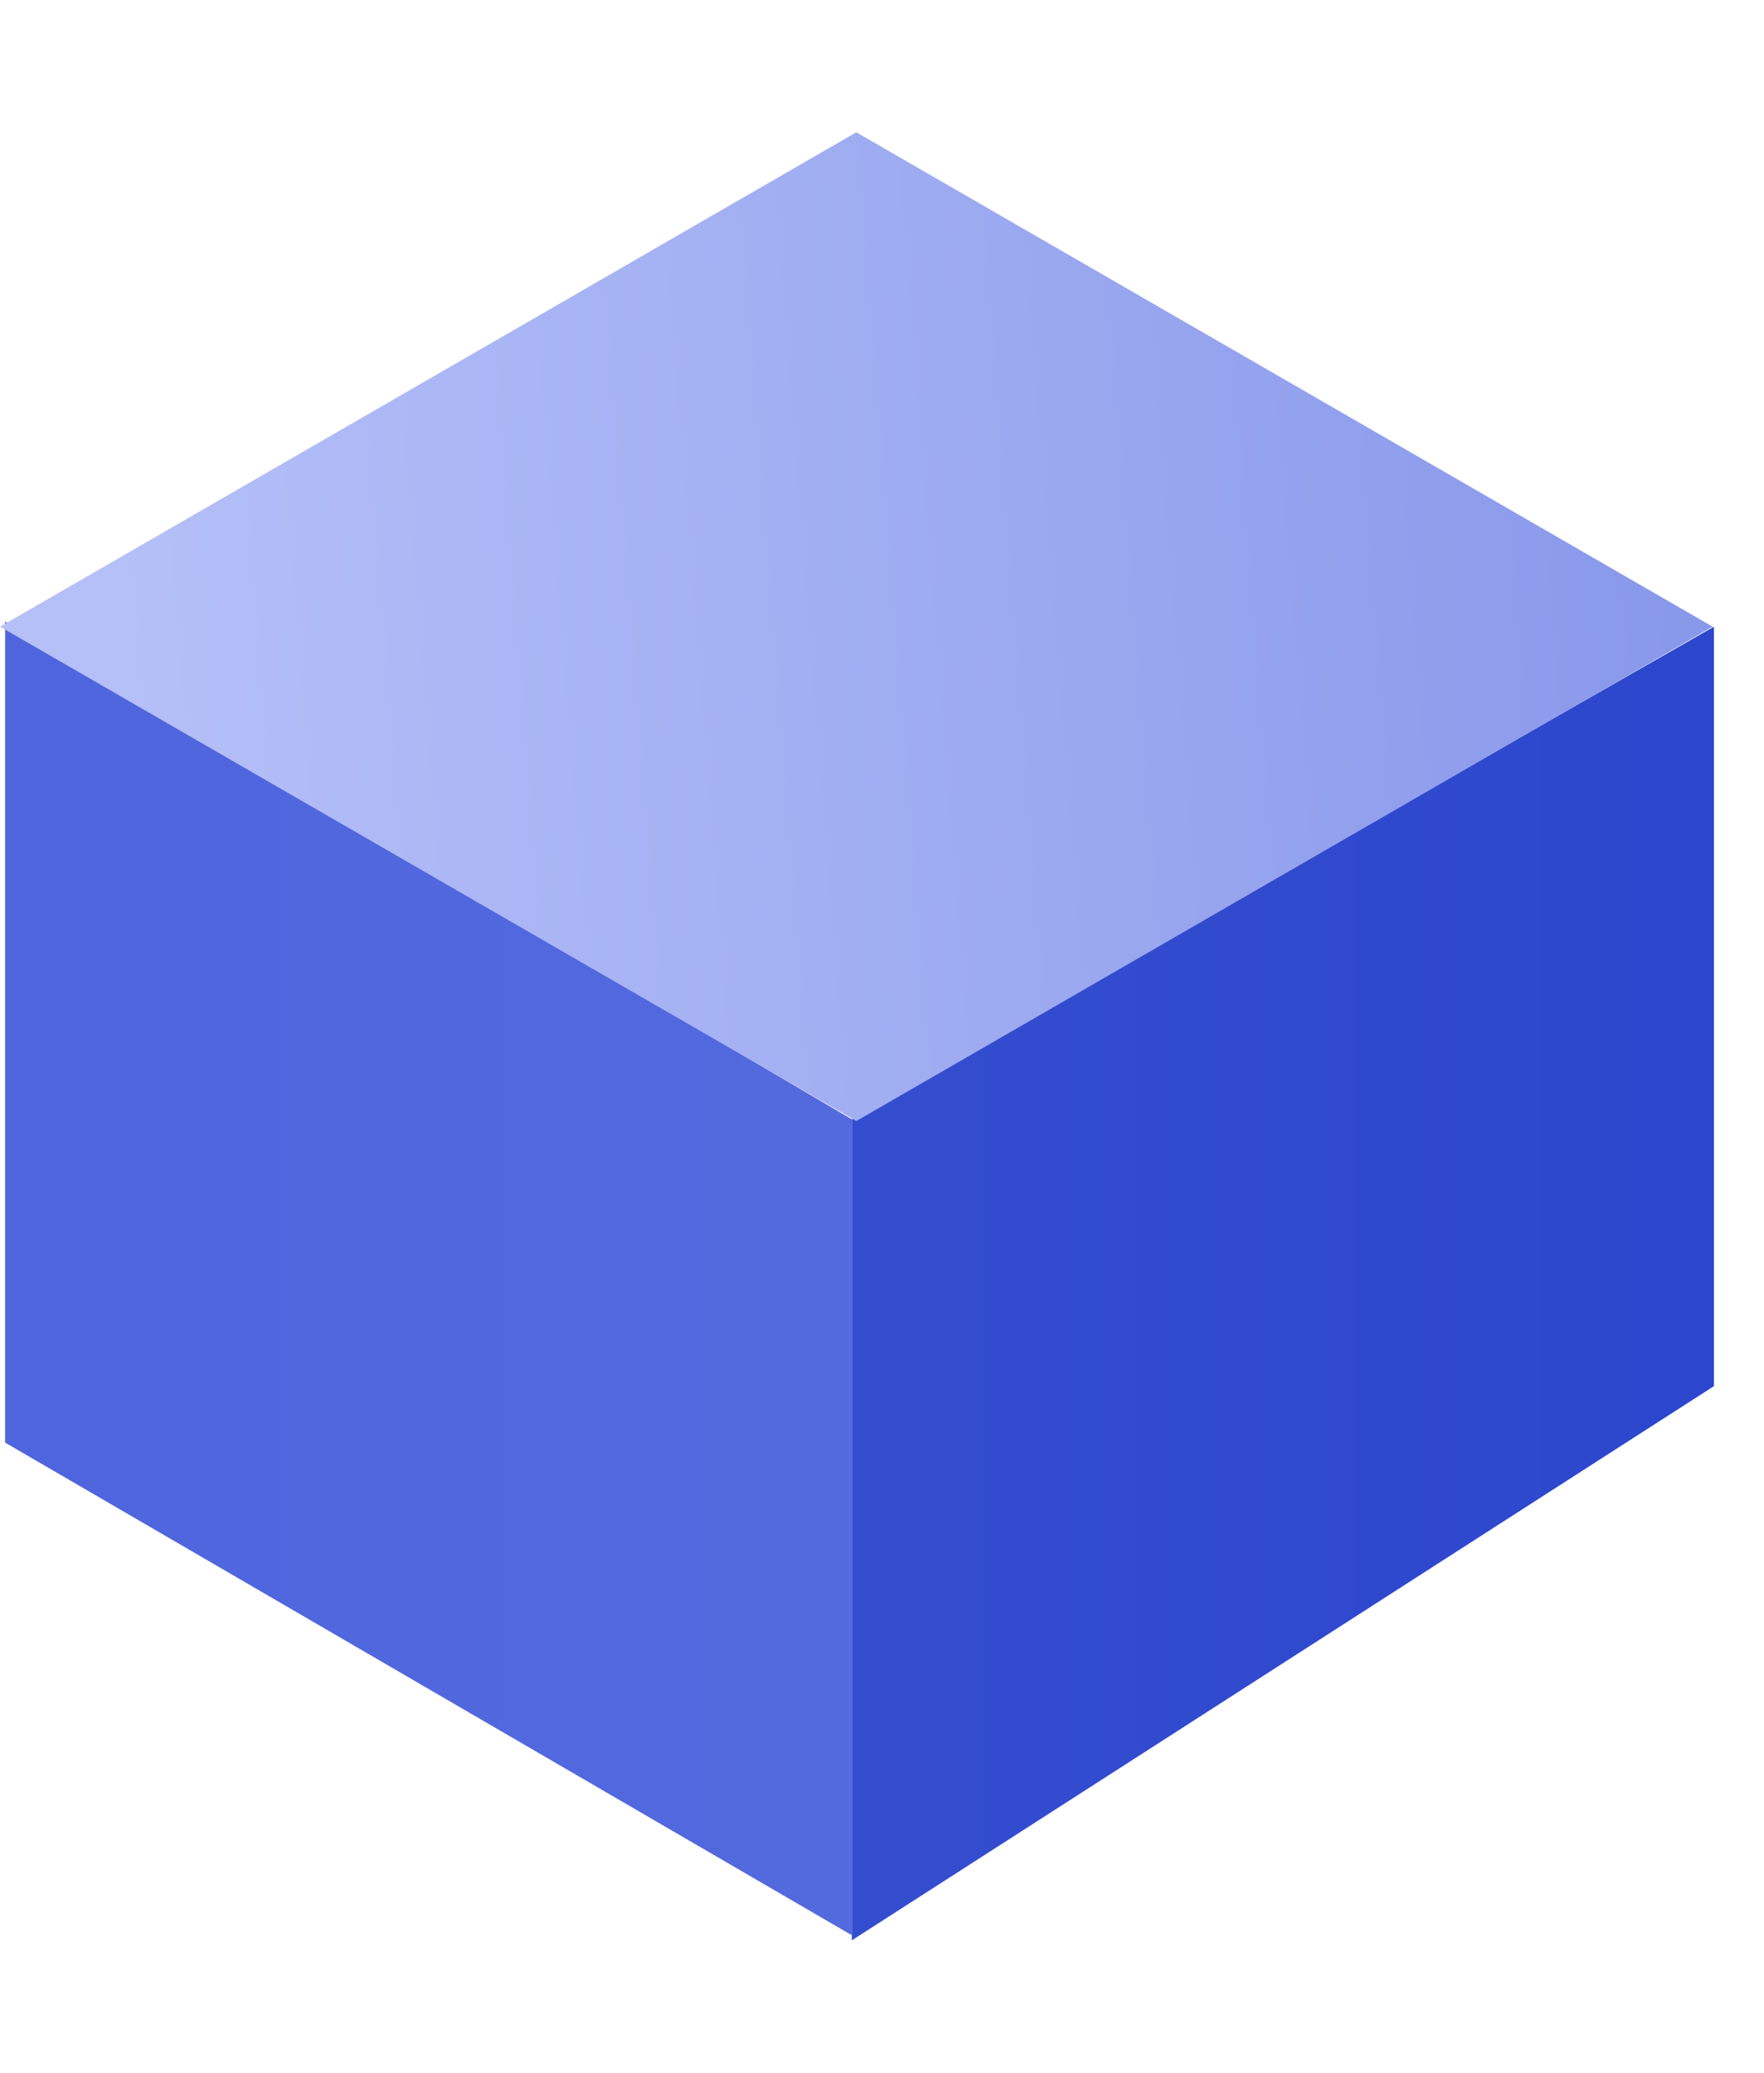
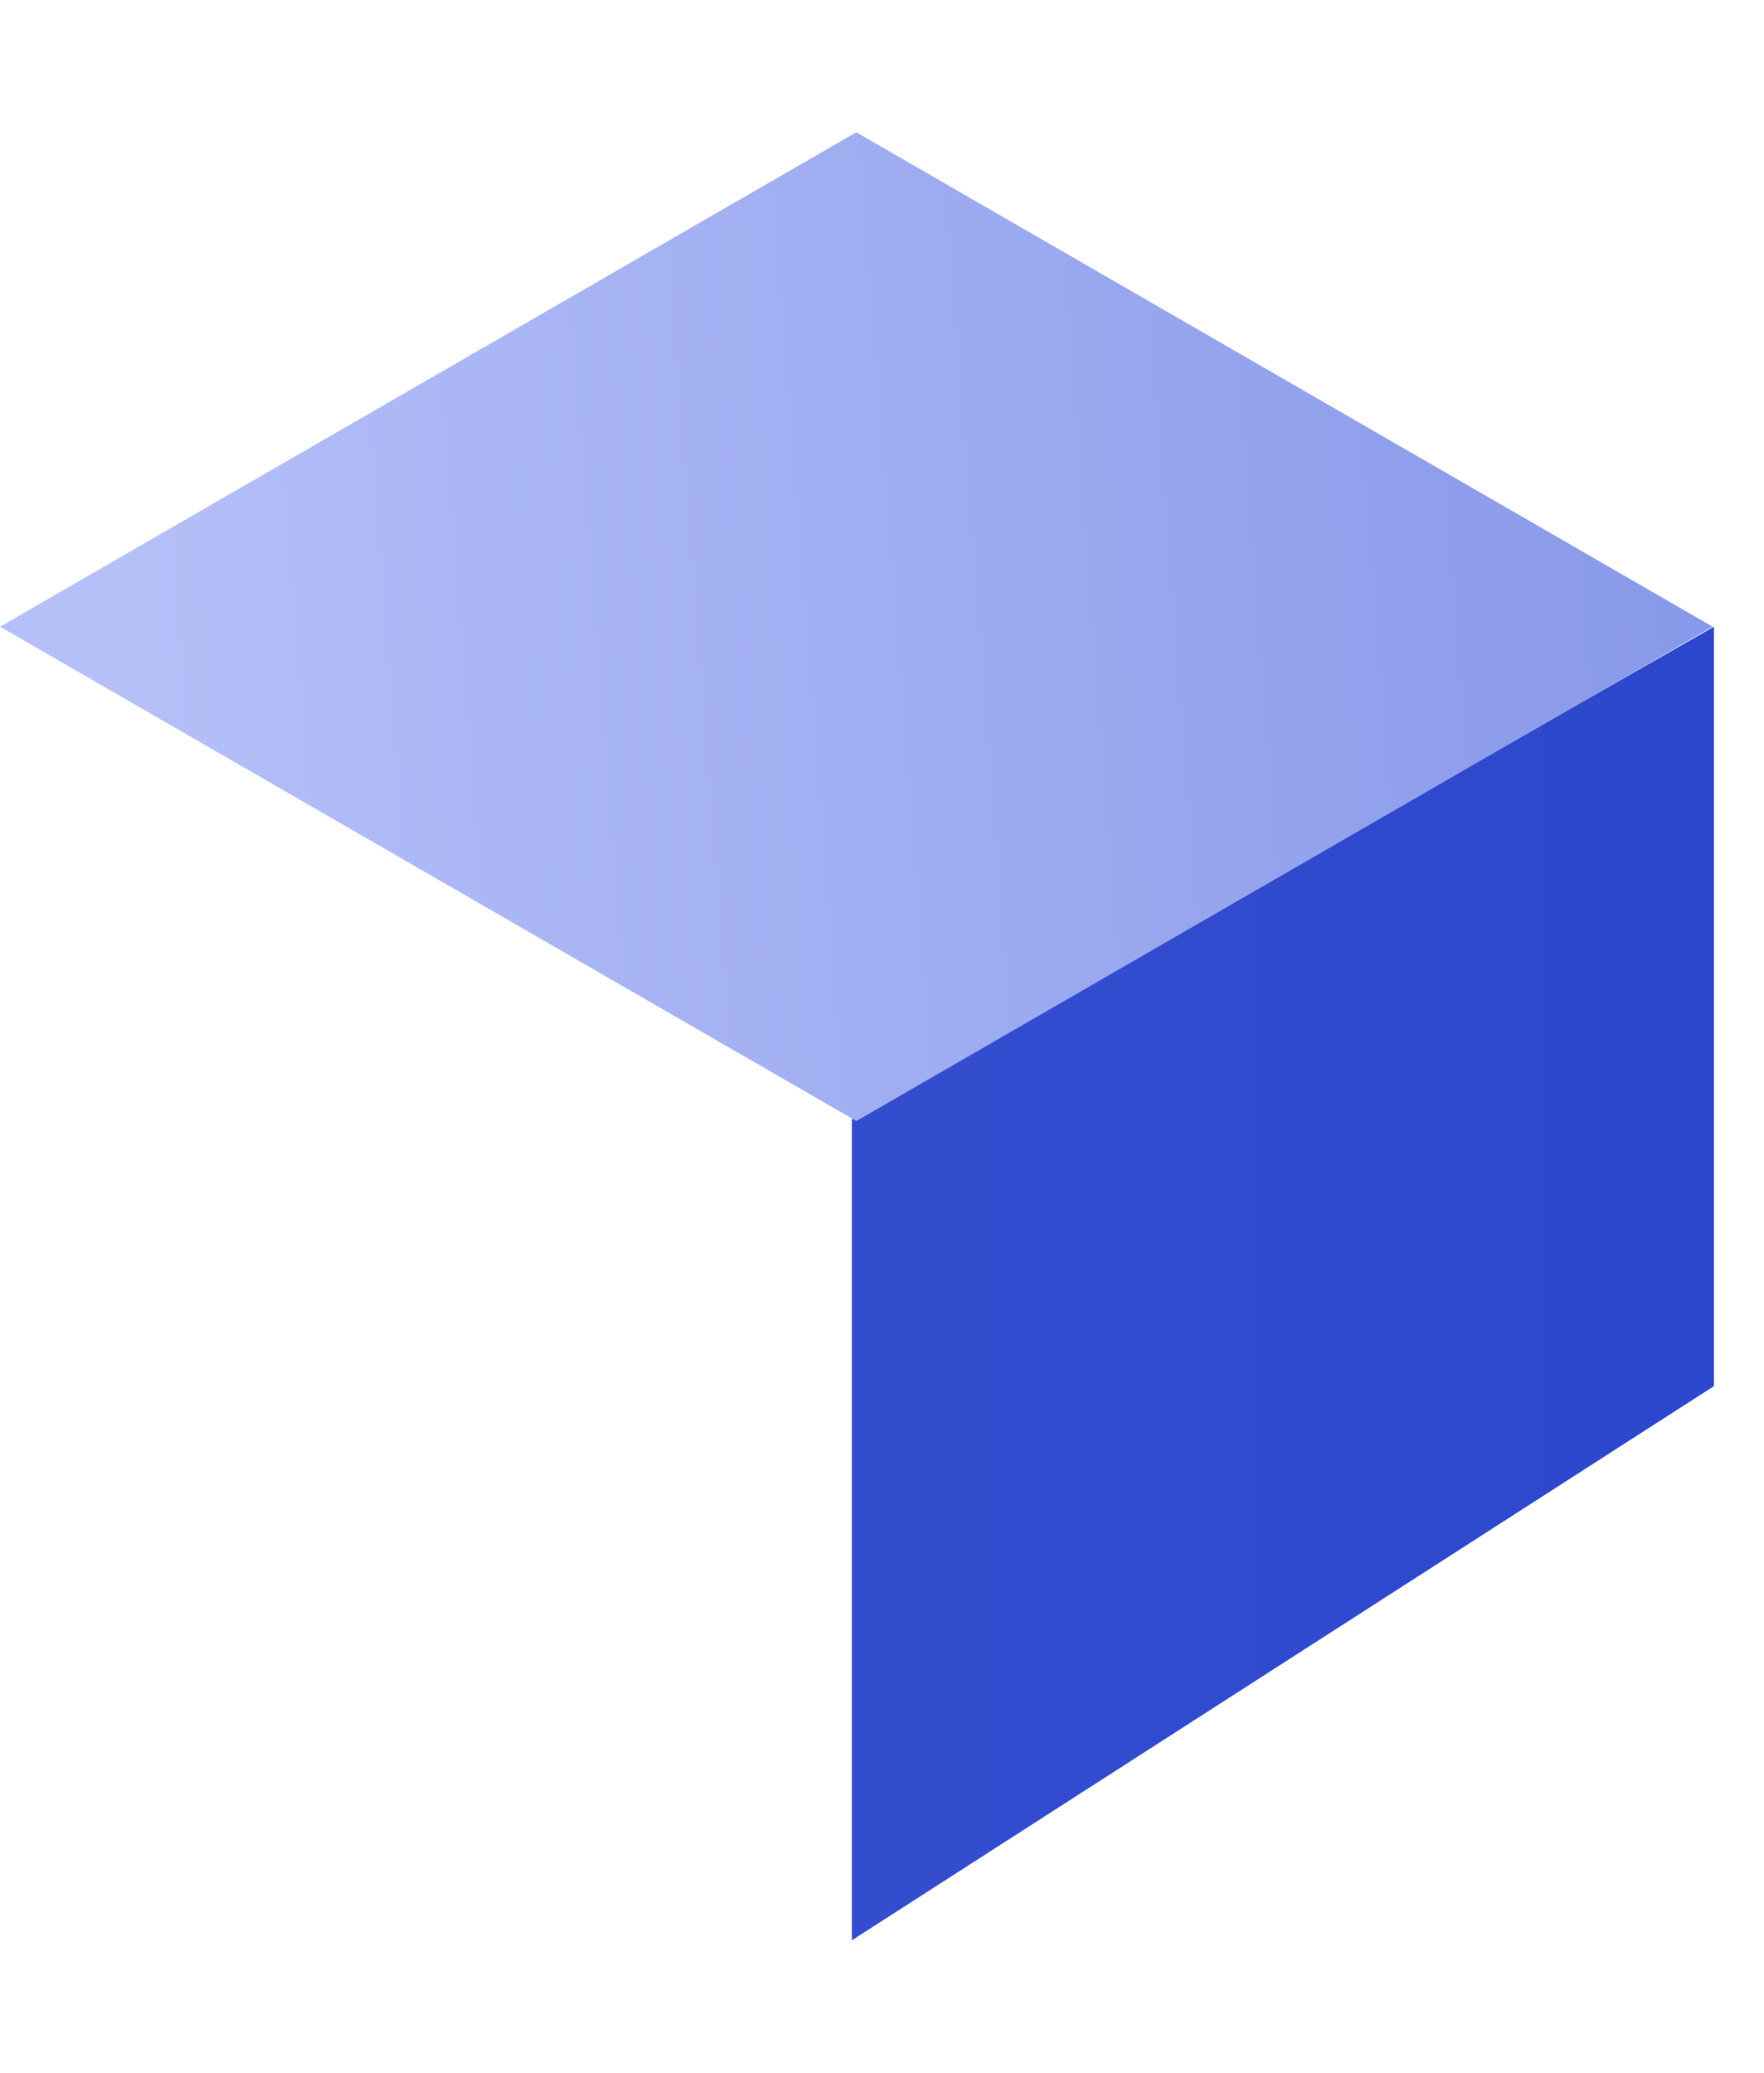
<svg xmlns="http://www.w3.org/2000/svg" width="40" height="47" viewBox="0 0 40 47" fill="none">
  <script />
  <path d="M19.316 25.382L38.864 14.212V31.433L19.316 44V25.382Z" fill="url(#paint0_linear)" />
-   <path d="M0.116 14.095L19.316 25.382V43.884L0.116 32.713V14.095Z" fill="url(#paint1_linear)" />
  <rect width="22.421" height="22.421" transform="matrix(0.866 0.5 -0.866 0.5 19.418 3)" fill="url(#paint2_linear)" />
  <defs>
    <linearGradient id="paint0_linear" x1="48.755" y1="39.113" x2="21.177" y2="39.113" gradientUnits="userSpaceOnUse">
      <stop stop-color="#2742CC" />
      <stop offset="1" stop-color="#344DCF" />
    </linearGradient>
    <linearGradient id="paint1_linear" x1="23.272" y1="34.924" x2="-19.898" y2="34.924" gradientUnits="userSpaceOnUse">
      <stop stop-color="#546ADE" />
      <stop offset="1" stop-color="#4A61DD" />
    </linearGradient>
    <linearGradient id="paint2_linear" x1="22.362" y1="-0.059" x2="2.477" y2="21.707" gradientUnits="userSpaceOnUse">
      <stop stop-color="#8898EA" />
      <stop offset="1" stop-color="#B5C0F8" />
    </linearGradient>
  </defs>
  <script />
  <script />
</svg>